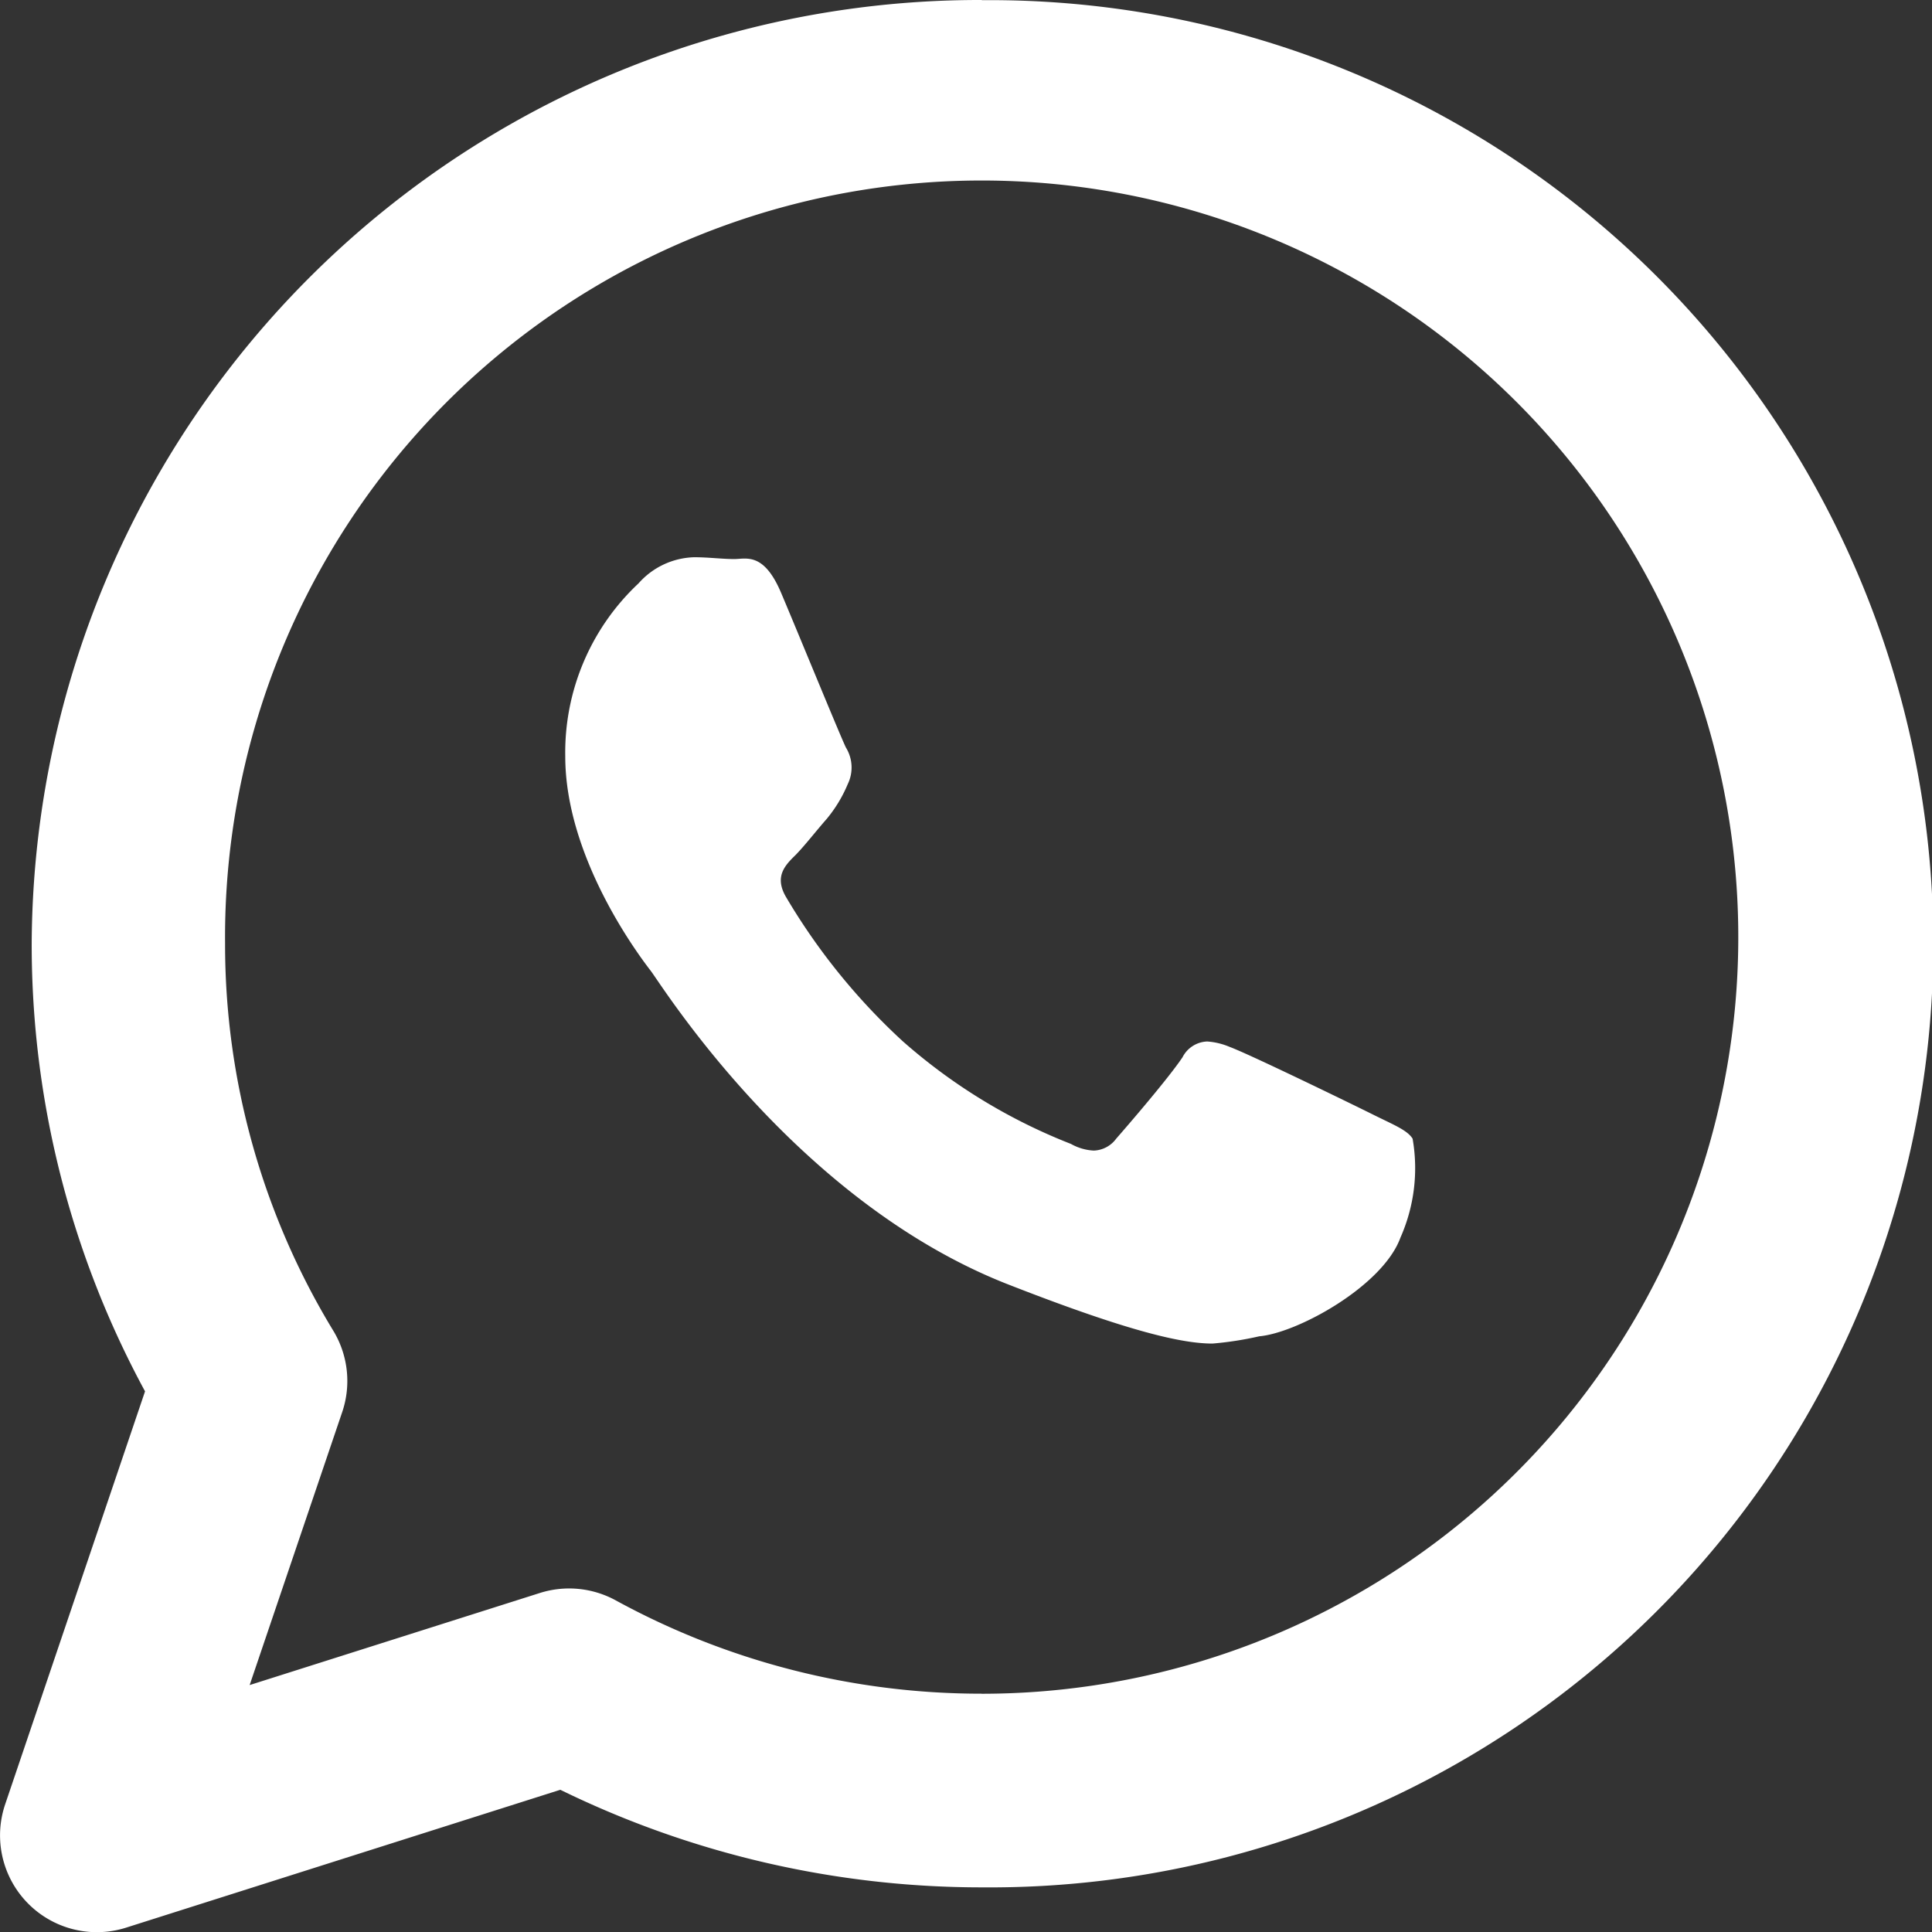
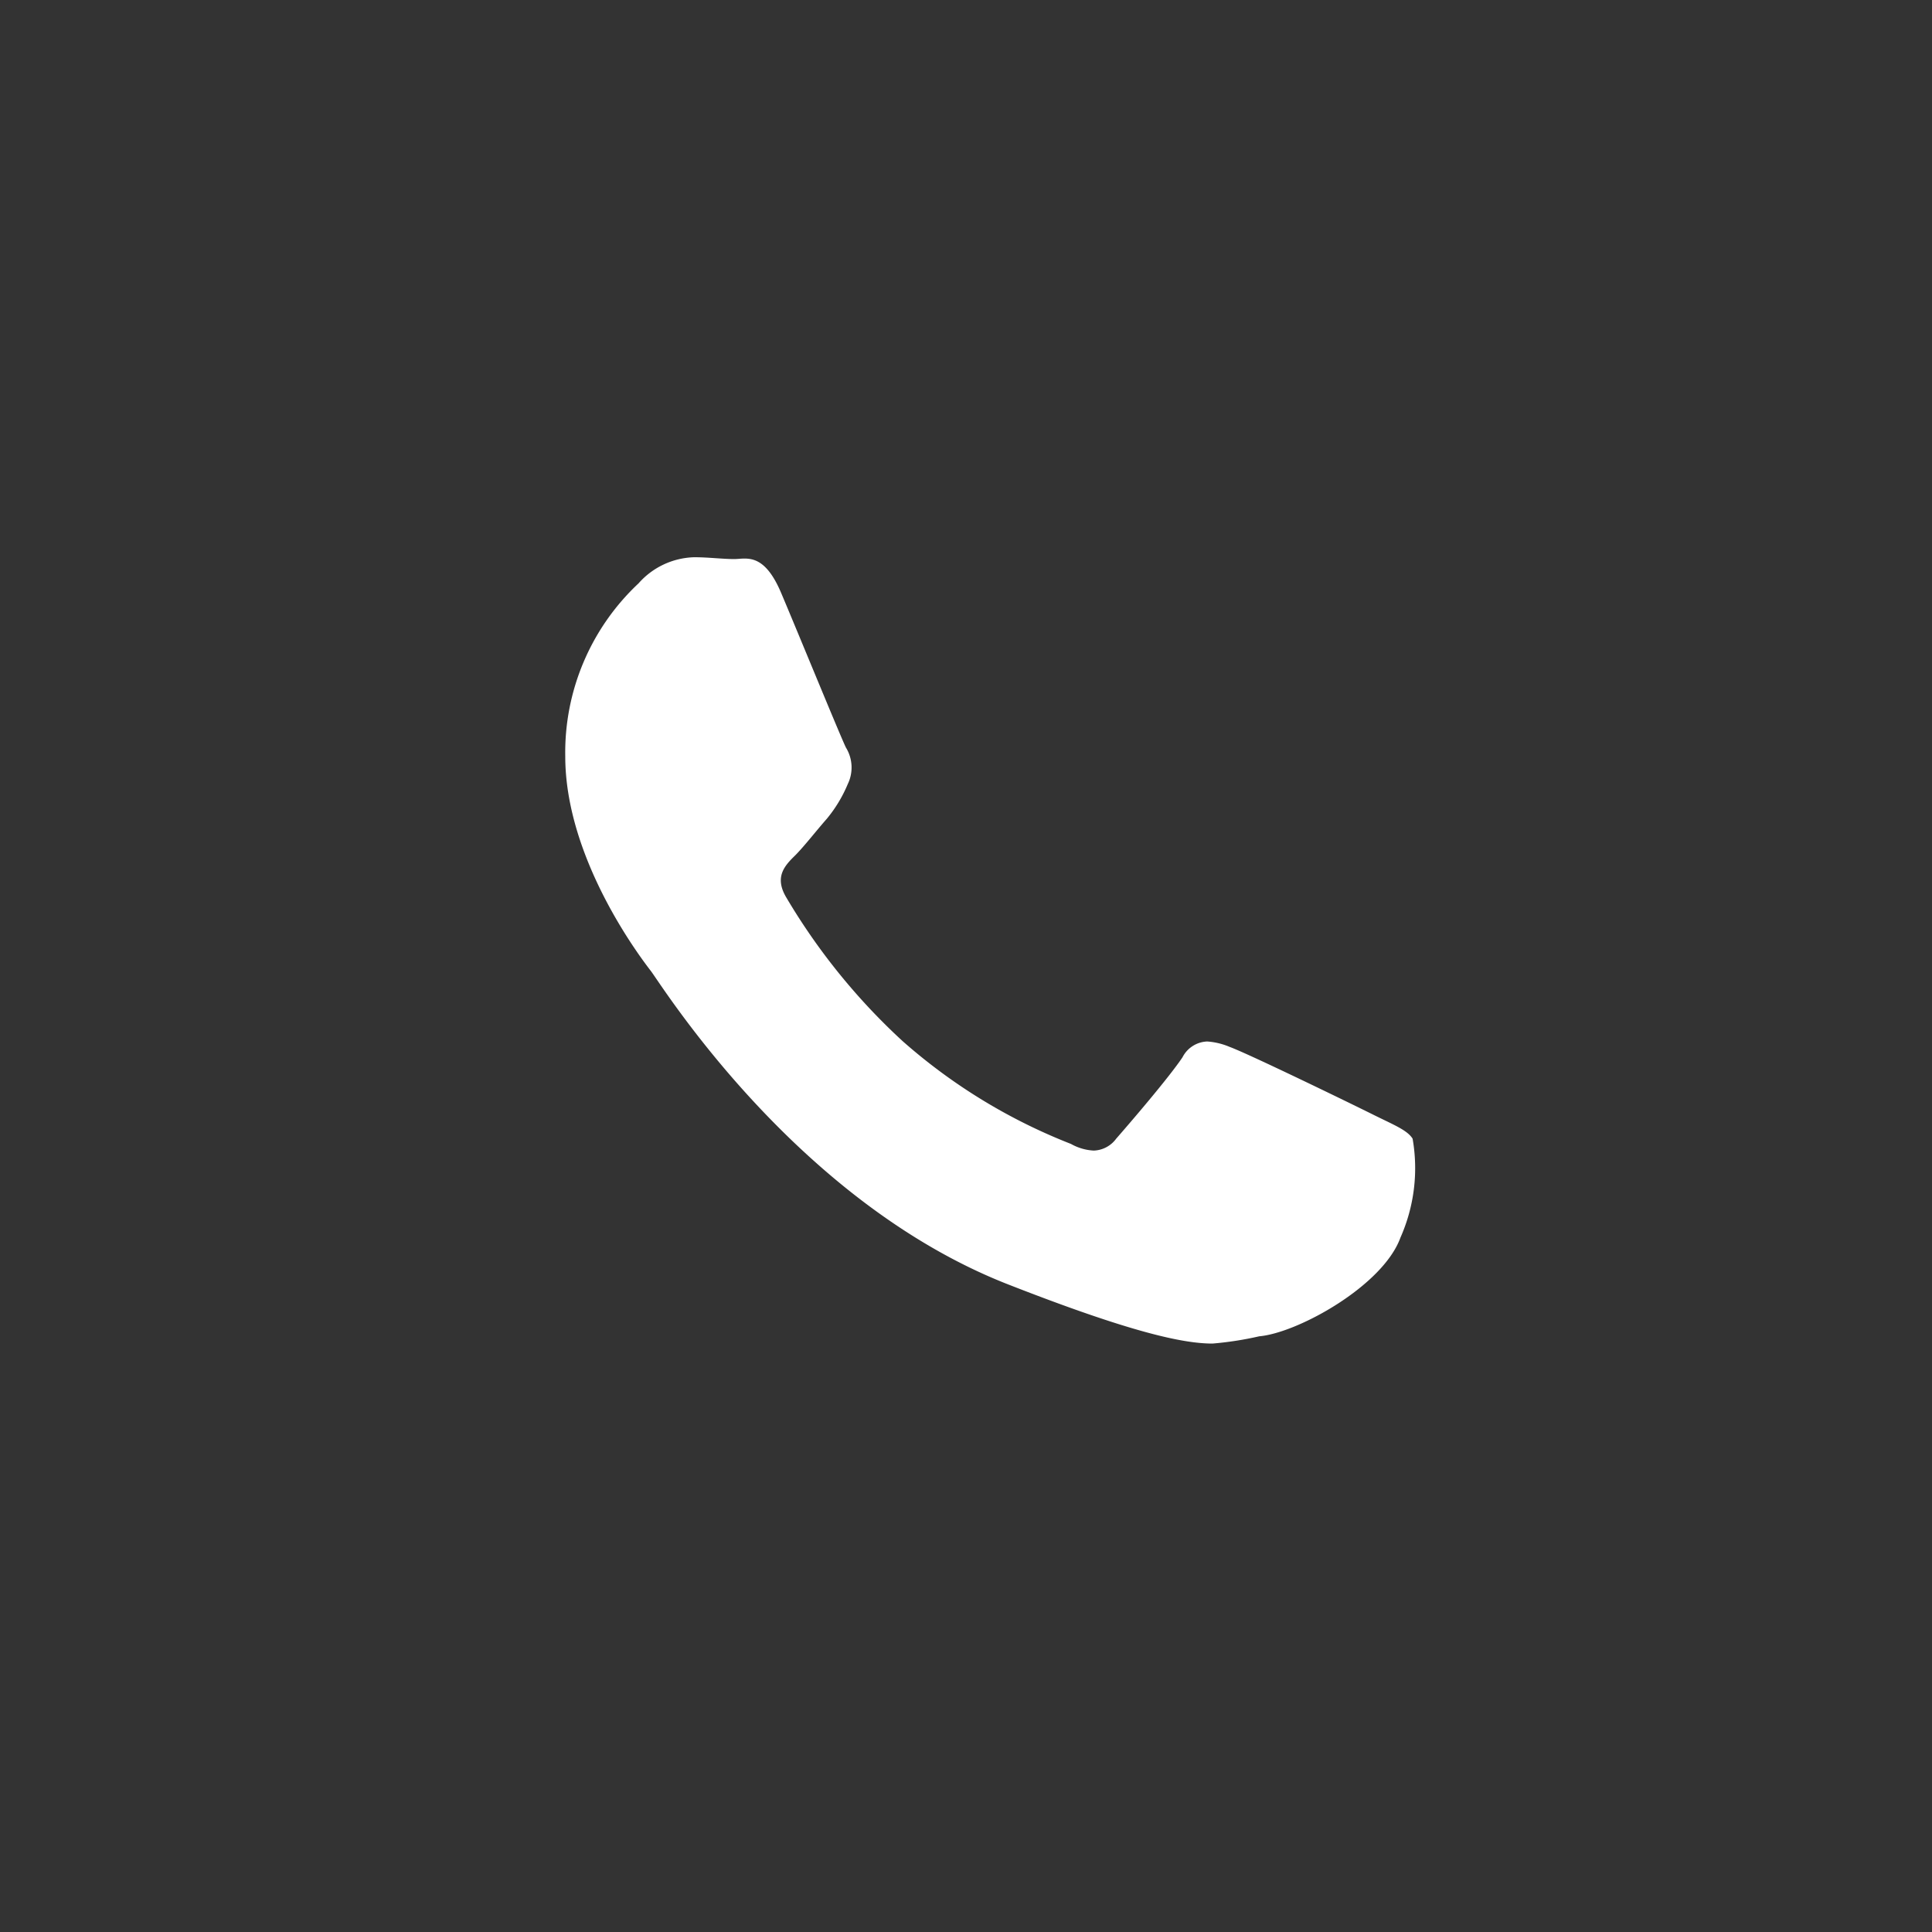
<svg xmlns="http://www.w3.org/2000/svg" width="58.265" height="58.265" viewBox="0 0 58.265 58.265">
  <rect x="0" y="0" width="58.265" height="58.265" fill="#333333" stroke="none" />
  <g transform="translate(-1762.867 -933.867)">
    <g transform="translate(1779.916 950.668)">
      <path d="M207.328,197.939c-.161-.26-.578-.42-1.206-.733s-3.737-1.825-4.312-2.035a2.1,2.1,0,0,0-.677-.163.872.872,0,0,0-.744.476c-.42.628-1.632,2.035-2,2.455a.875.875,0,0,1-.677.359,1.555,1.555,0,0,1-.686-.2,17.031,17.031,0,0,1-5.077-3.1,19.037,19.037,0,0,1-3.512-4.338c-.368-.622-.038-.963.28-1.273.283-.289.628-.736.949-1.1a4.146,4.146,0,0,0,.628-1.042,1.147,1.147,0,0,0-.055-1.1c-.155-.312-1.416-3.392-1.947-4.647-.391-.934-.785-1.054-1.112-1.054-.111,0-.216.015-.309.015-.362,0-.779-.055-1.206-.055a2.322,2.322,0,0,0-1.681.788,6.986,6.986,0,0,0-2.21,5.217c0,3.083,2.259,6.055,2.581,6.472s4.364,6.945,10.775,9.453c3.716,1.454,5.281,1.784,6.163,1.784a10.08,10.08,0,0,0,1.41-.219c1.153-.1,3.731-1.518,4.259-2.978A5.161,5.161,0,0,0,207.328,197.939Z" transform="translate(-181.776 -180.4)" fill="#fff" />
    </g>
-     <path d="M117.944,88.32a28.588,28.588,0,0,0-28.652,28.46,28.254,28.254,0,0,0,3.418,13.5l-4.218,12.454a2.919,2.919,0,0,0,3.649,3.719l13.093-4.157a28.917,28.917,0,0,0,12.71,2.943,28.458,28.458,0,1,0,0-56.914Zm-.006,51.078a22.958,22.958,0,0,1-11.032-2.814,2.93,2.93,0,0,0-2.292-.222l-8.749,2.776,2.791-8.232a2.925,2.925,0,0,0-.271-2.458,22.412,22.412,0,0,1-3.261-11.665A22.818,22.818,0,1,1,117.938,139.4Z" transform="translate(1674.531 845.547)" fill="#fff" />
  </g>
</svg>